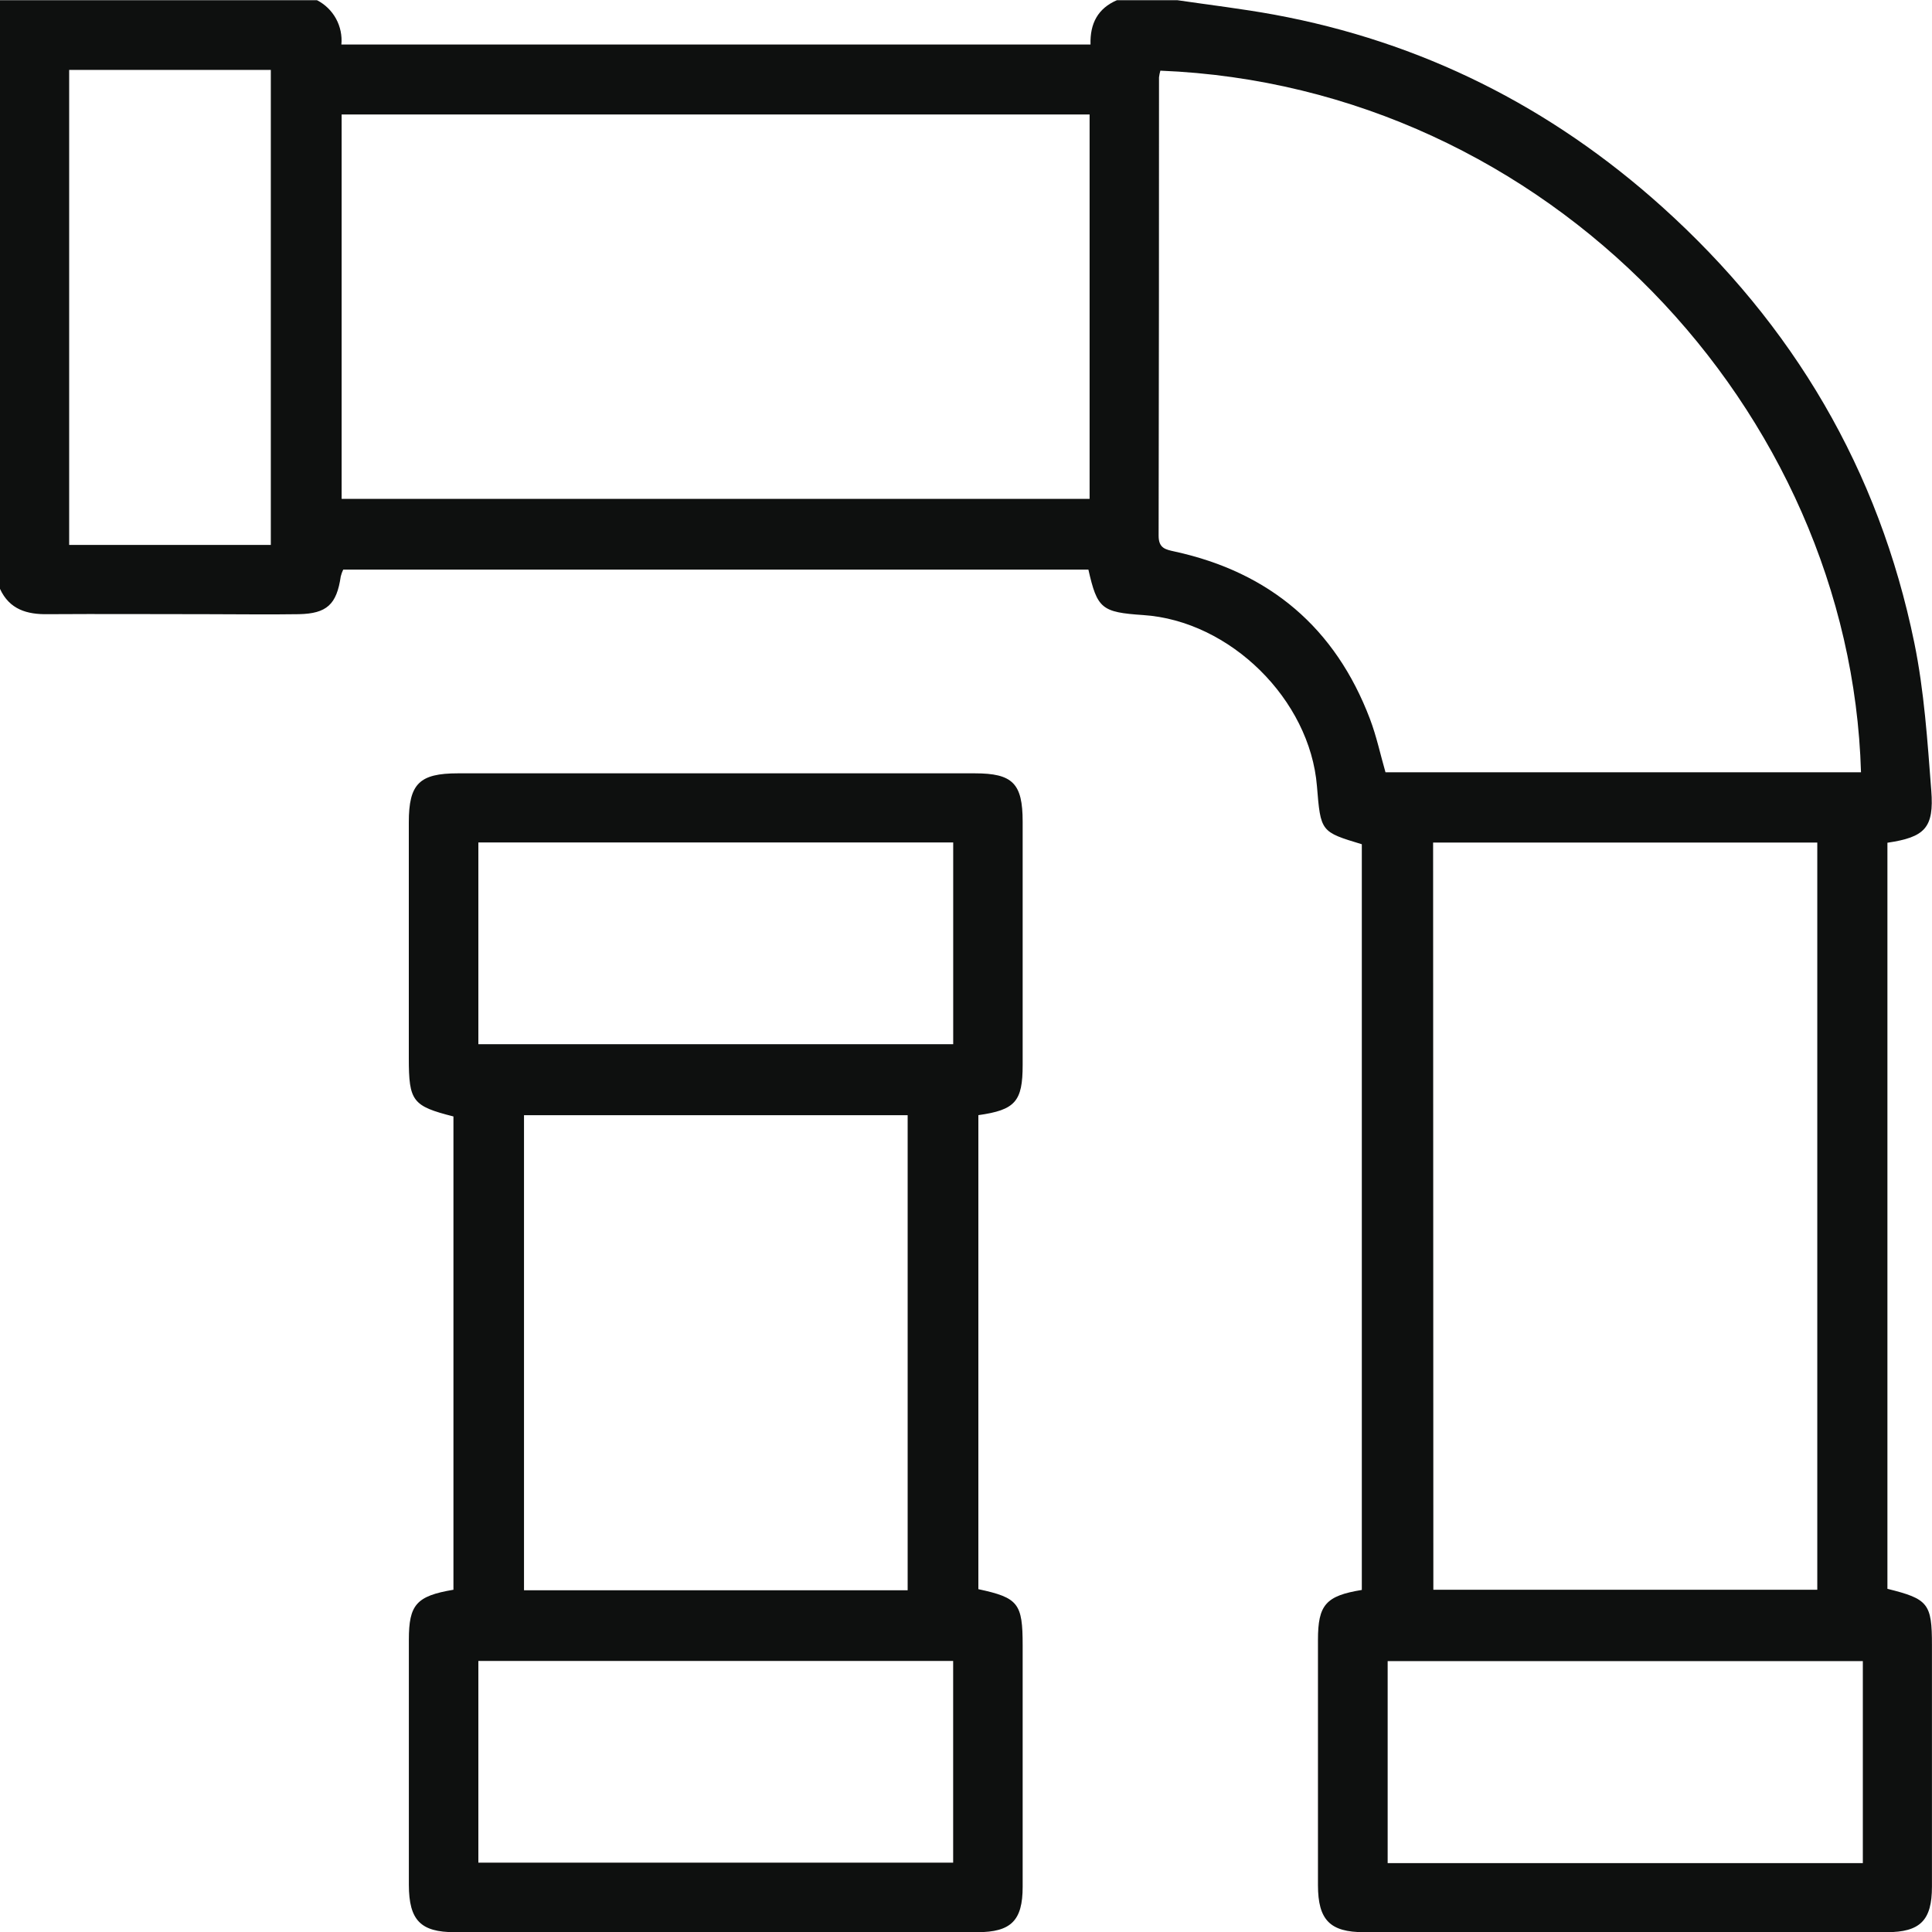
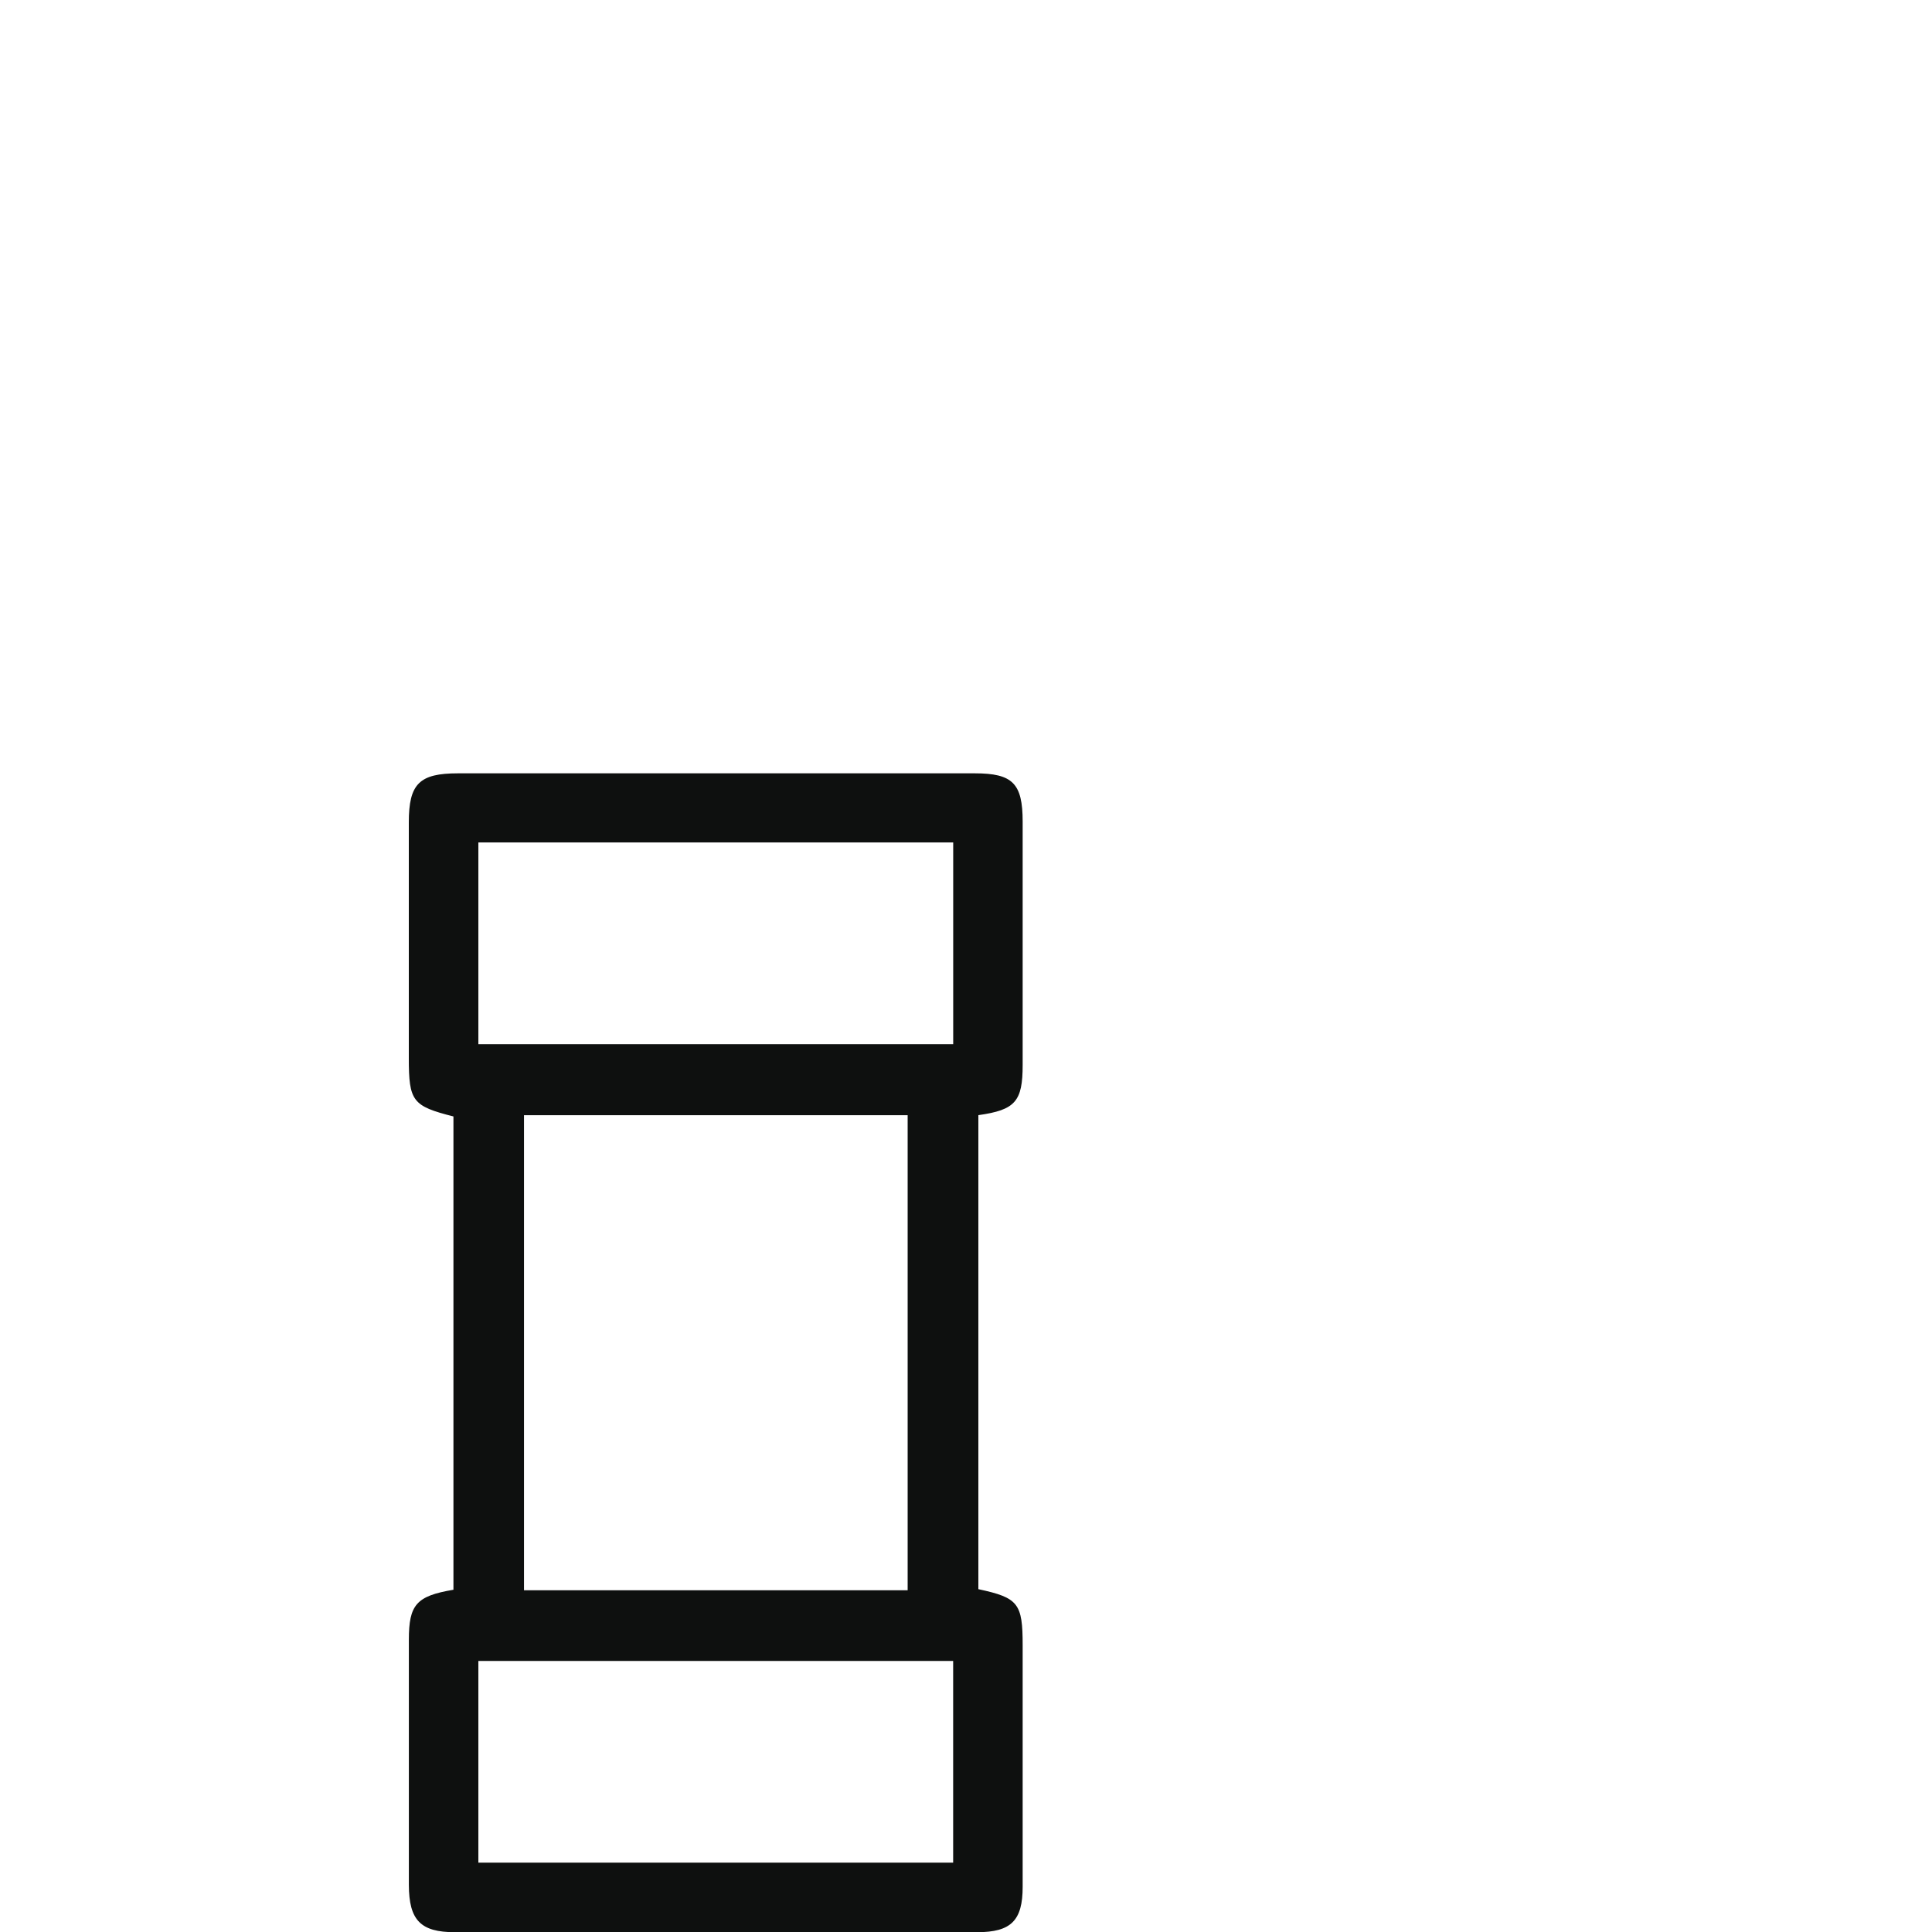
<svg xmlns="http://www.w3.org/2000/svg" width="40" height="40" viewBox="0 0 40 40" fill="none">
  <g clip-path="url(#clip0_2077_827)">
-     <path d="M24.375 0.004C25.042 0.102 25.711 0.181 26.374 0.302C29.43 0.864 32.106 2.208 34.413 4.283C37.13 6.729 38.9 9.728 39.634 13.31C39.839 14.311 39.906 15.344 39.985 16.367C40.045 17.142 39.851 17.333 39.077 17.448V32.895C39.924 33.104 39.999 33.201 39.999 34.061C39.999 35.728 39.999 37.395 39.999 39.061C39.999 39.759 39.756 40.003 39.062 40.004H28.241C27.537 40.004 27.288 39.752 27.287 39.031C27.287 37.335 27.287 35.643 27.287 33.954C27.287 33.227 27.448 33.04 28.195 32.918V17.479C27.343 17.222 27.343 17.222 27.266 16.277C27.121 14.483 25.467 12.852 23.667 12.734C22.808 12.676 22.718 12.603 22.534 11.793H7.106C7.084 11.838 7.067 11.885 7.055 11.934C6.971 12.512 6.768 12.704 6.188 12.716C5.55 12.726 4.916 12.716 4.274 12.716C3.18 12.716 2.086 12.709 0.993 12.716C0.558 12.724 0.196 12.618 0 12.192V0.004H6.563C6.729 0.089 6.866 0.222 6.956 0.385C7.046 0.549 7.085 0.736 7.068 0.922H22.578C22.565 0.484 22.732 0.173 23.125 0.004H24.375ZM24.024 1.463C24.011 1.508 24.002 1.554 23.996 1.601C23.996 4.763 23.994 7.927 23.988 11.092C23.988 11.352 24.131 11.377 24.321 11.419C26.289 11.848 27.648 13.001 28.363 14.884C28.5 15.245 28.58 15.626 28.685 15.989H38.53C38.312 8.506 32.071 1.786 24.024 1.463ZM7.073 2.37V10.328H22.559V2.37H7.073ZM29.676 32.914H37.625V17.444H29.671L29.676 32.914ZM5.607 11.282V1.447H1.432V11.282H5.607ZM38.568 38.574V34.391H28.73V38.574H38.568Z" fill="#0E100F" />
    <path d="M9.388 32.914V23.115C8.541 22.9 8.464 22.802 8.464 21.908C8.464 20.28 8.464 18.653 8.464 17.026C8.464 16.227 8.682 16.011 9.482 16.011H20.183C20.966 16.011 21.173 16.22 21.173 17.01V22.048C21.173 22.805 21.021 22.98 20.256 23.088V32.902C21.085 33.08 21.173 33.196 21.173 34.066C21.173 35.733 21.173 37.399 21.173 39.066C21.173 39.763 20.933 40.003 20.234 40.004H9.416C8.709 40.004 8.467 39.757 8.465 39.025C8.465 37.334 8.465 35.642 8.465 33.949C8.465 33.223 8.62 33.043 9.388 32.914ZM18.792 32.925V23.089H10.849V32.925H18.792ZM9.904 21.619H19.735V17.442H9.904V21.619ZM9.904 38.564H19.734V34.388H9.904V38.564Z" fill="#0E100F" />
  </g>
  <defs>
    <clipPath id="clip0_2077_827">
      <rect width="39.999" height="40" fill="white" transform="translate(0 0.004)" />
    </clipPath>
  </defs>
</svg>